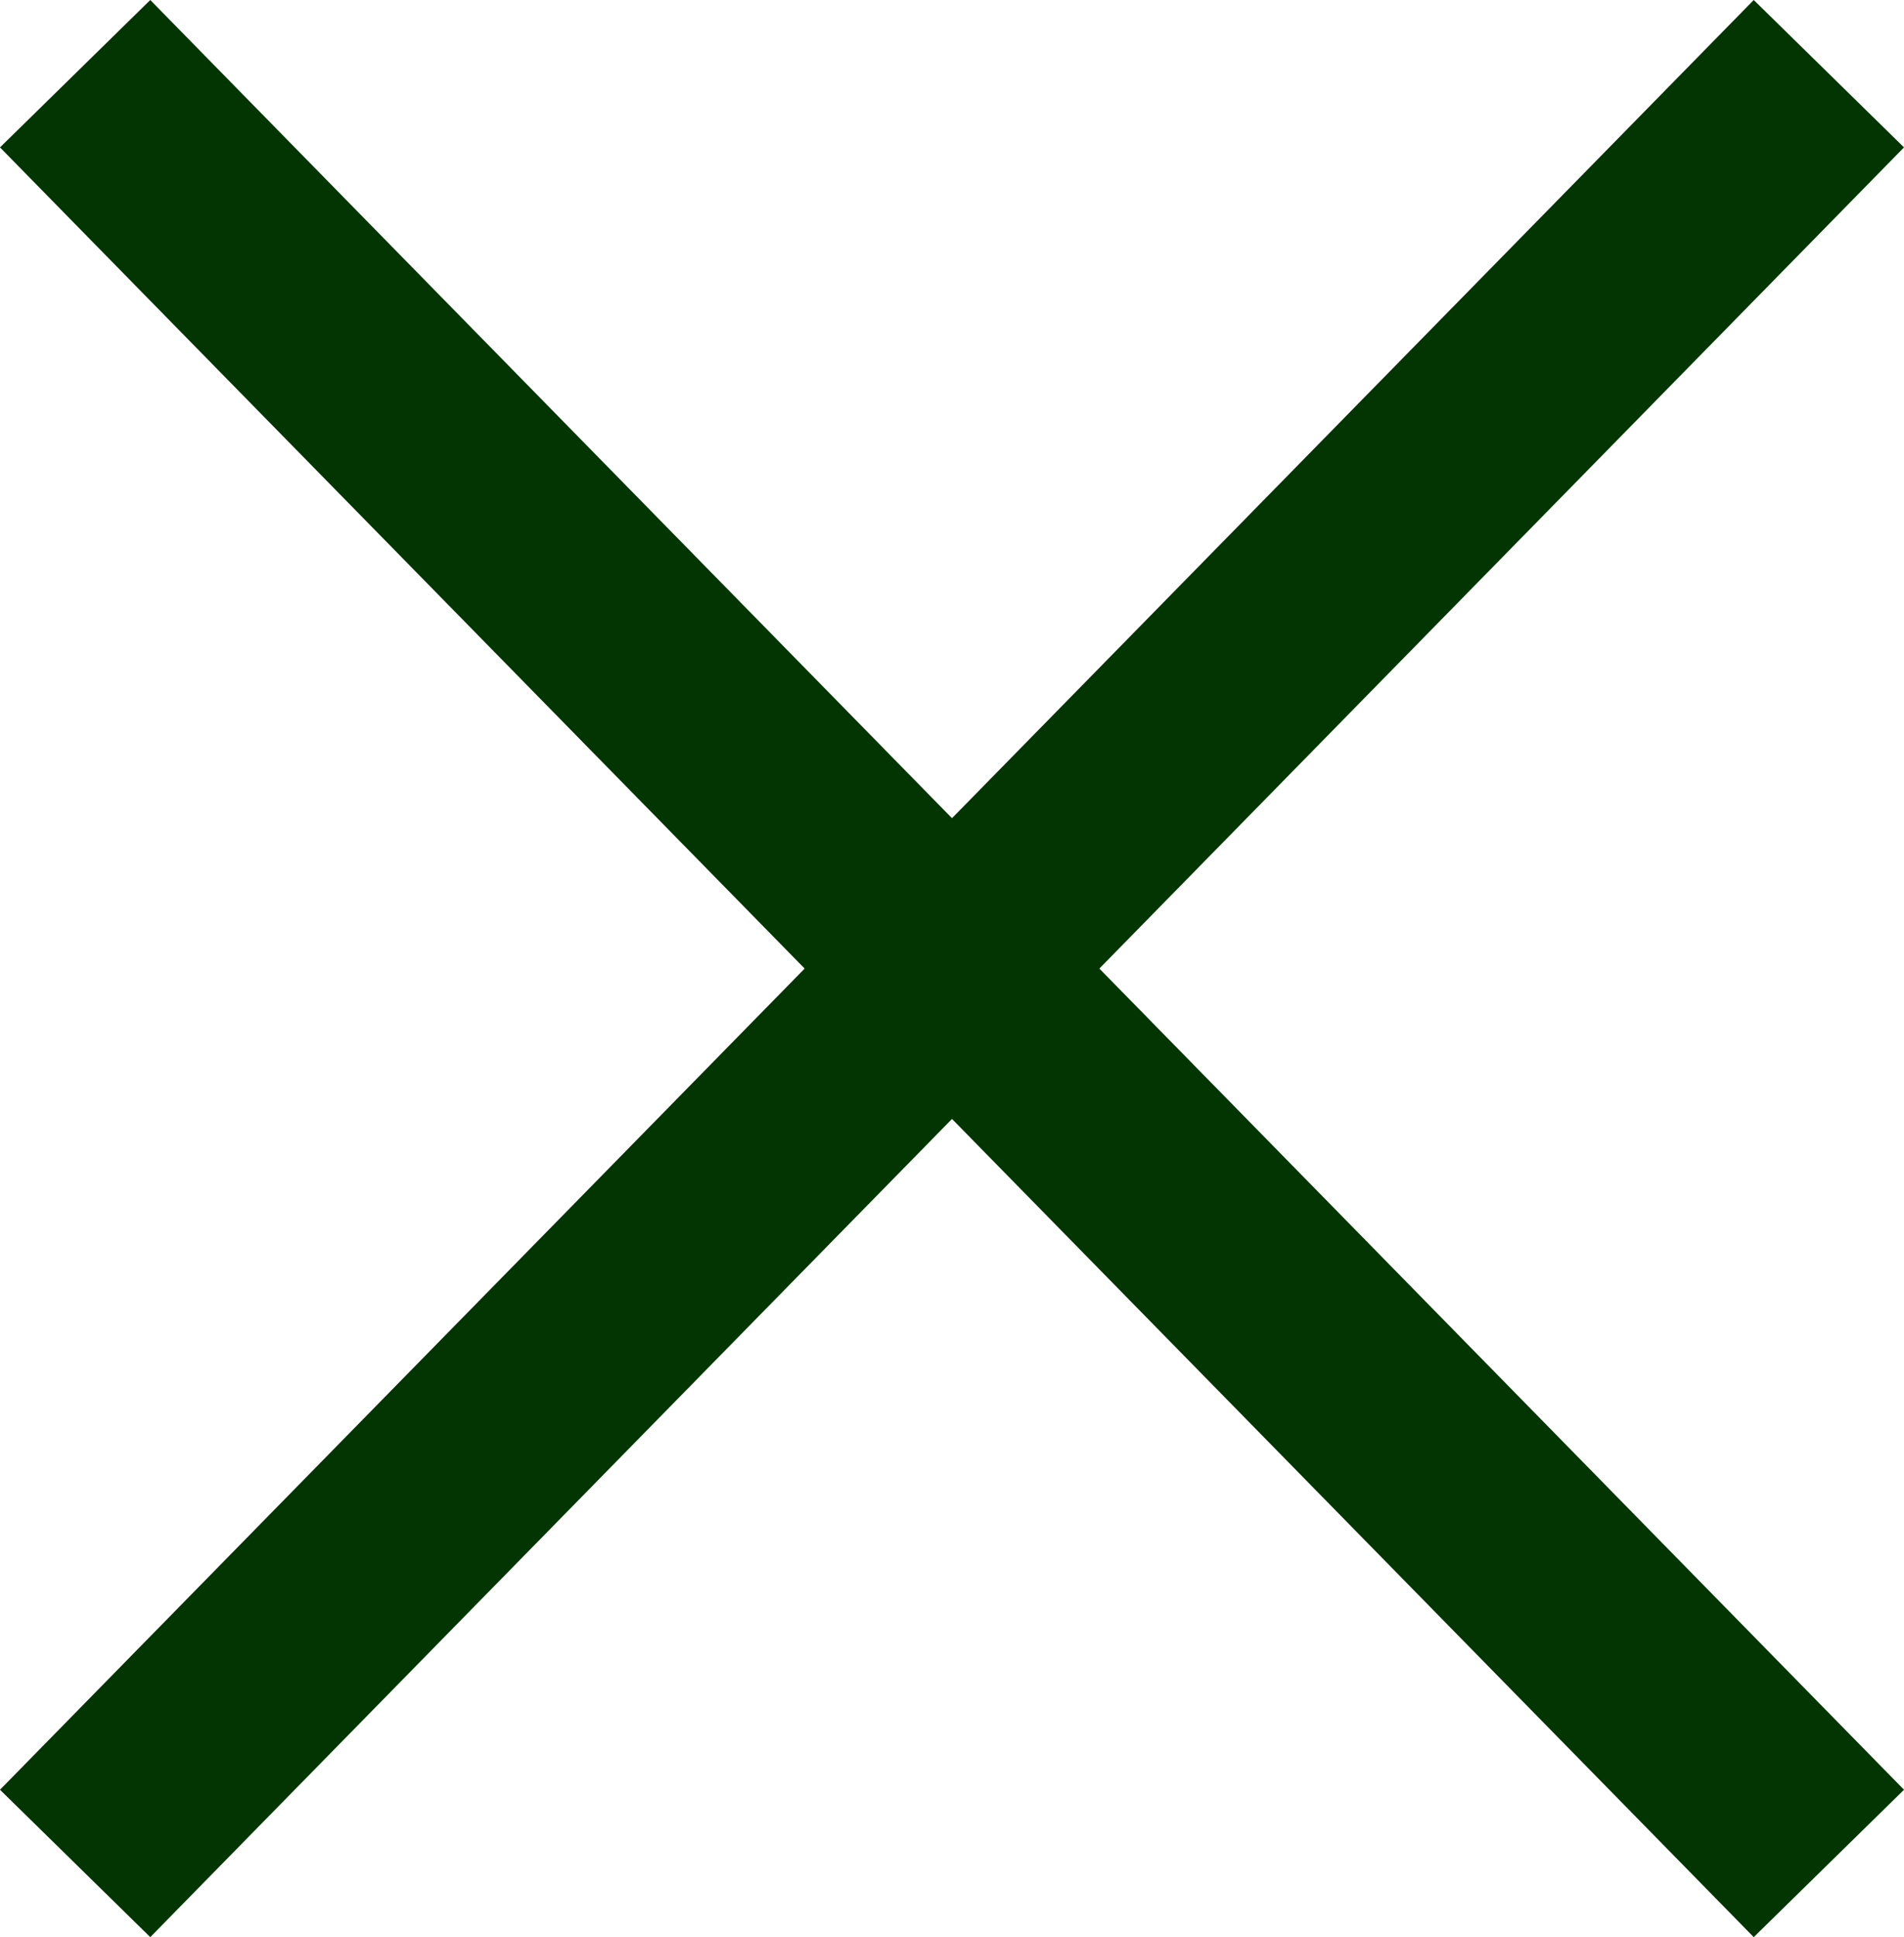
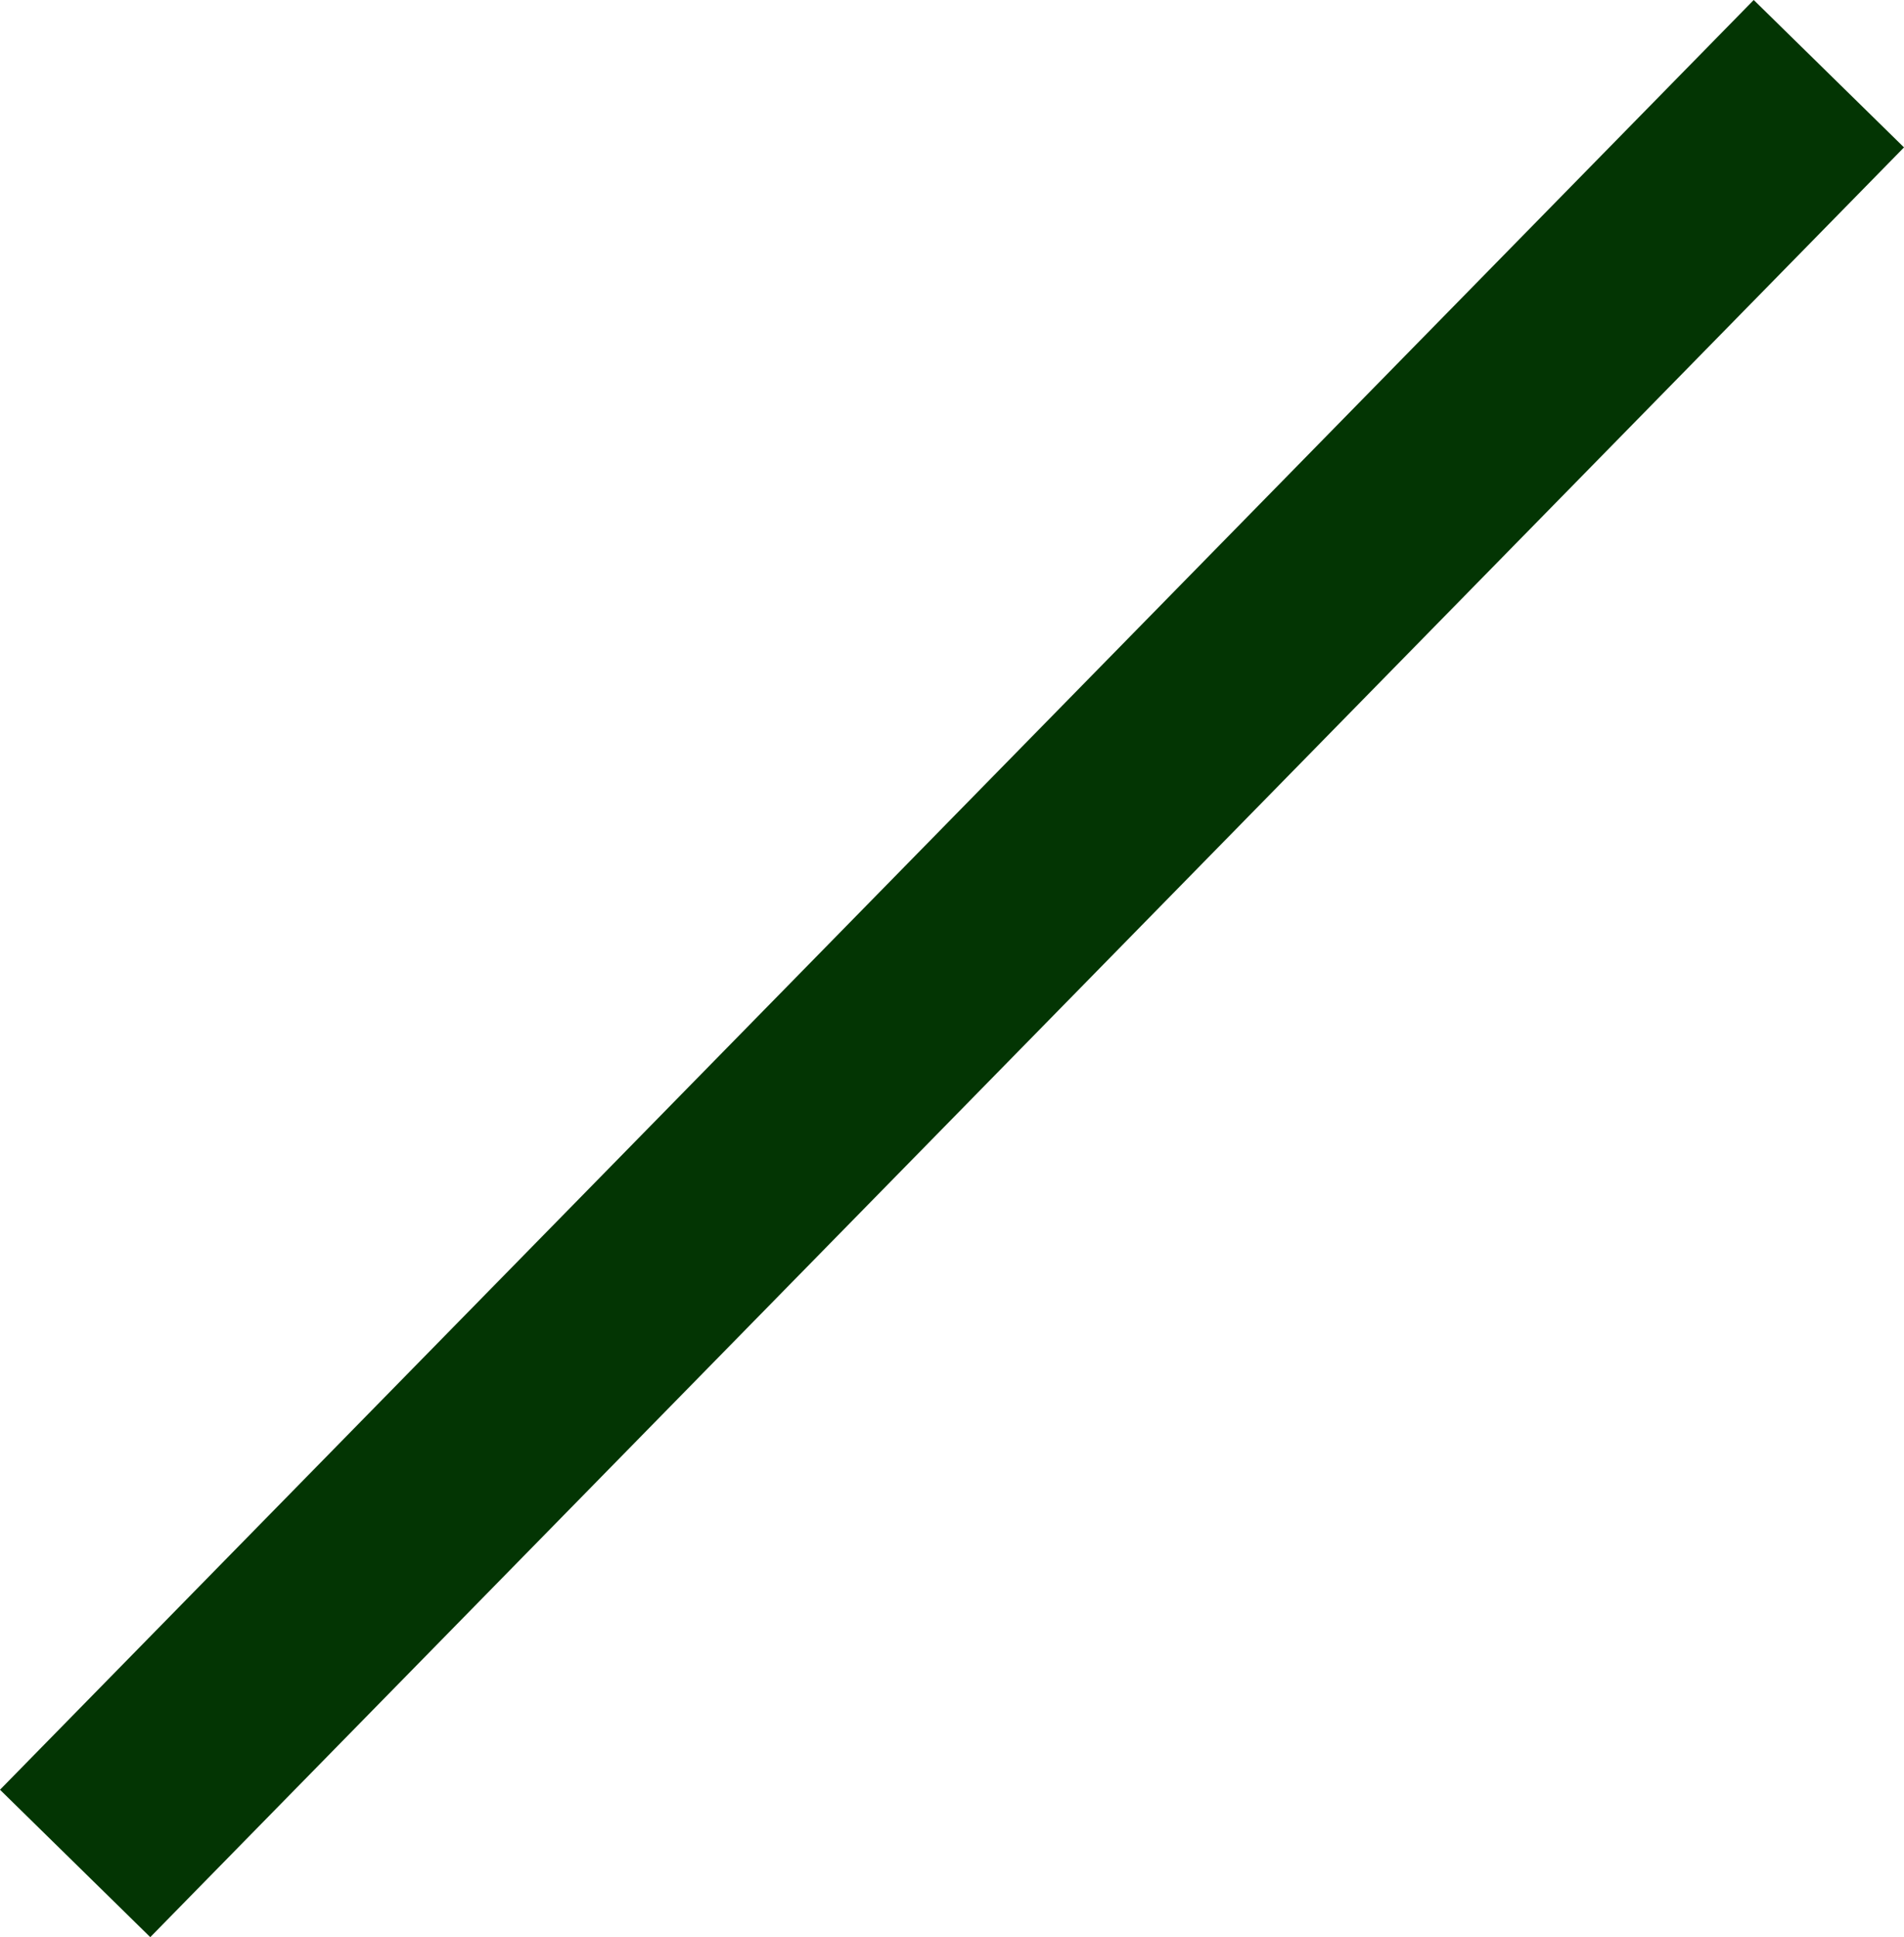
<svg xmlns="http://www.w3.org/2000/svg" width="27.142" height="27.6" viewBox="0 0 27.142 27.6">
  <g id="Group_123" data-name="Group 123" transform="translate(-595.429 -82.95)">
-     <line id="Line_37" data-name="Line 37" x1="25" y1="25.5" transform="translate(596.5 84)" fill="none" stroke="#033503" stroke-width="3" />
    <line id="Line_58" data-name="Line 58" y1="25.5" x2="25" transform="translate(596.5 84)" fill="none" stroke="#033503" stroke-width="3" />
  </g>
</svg>